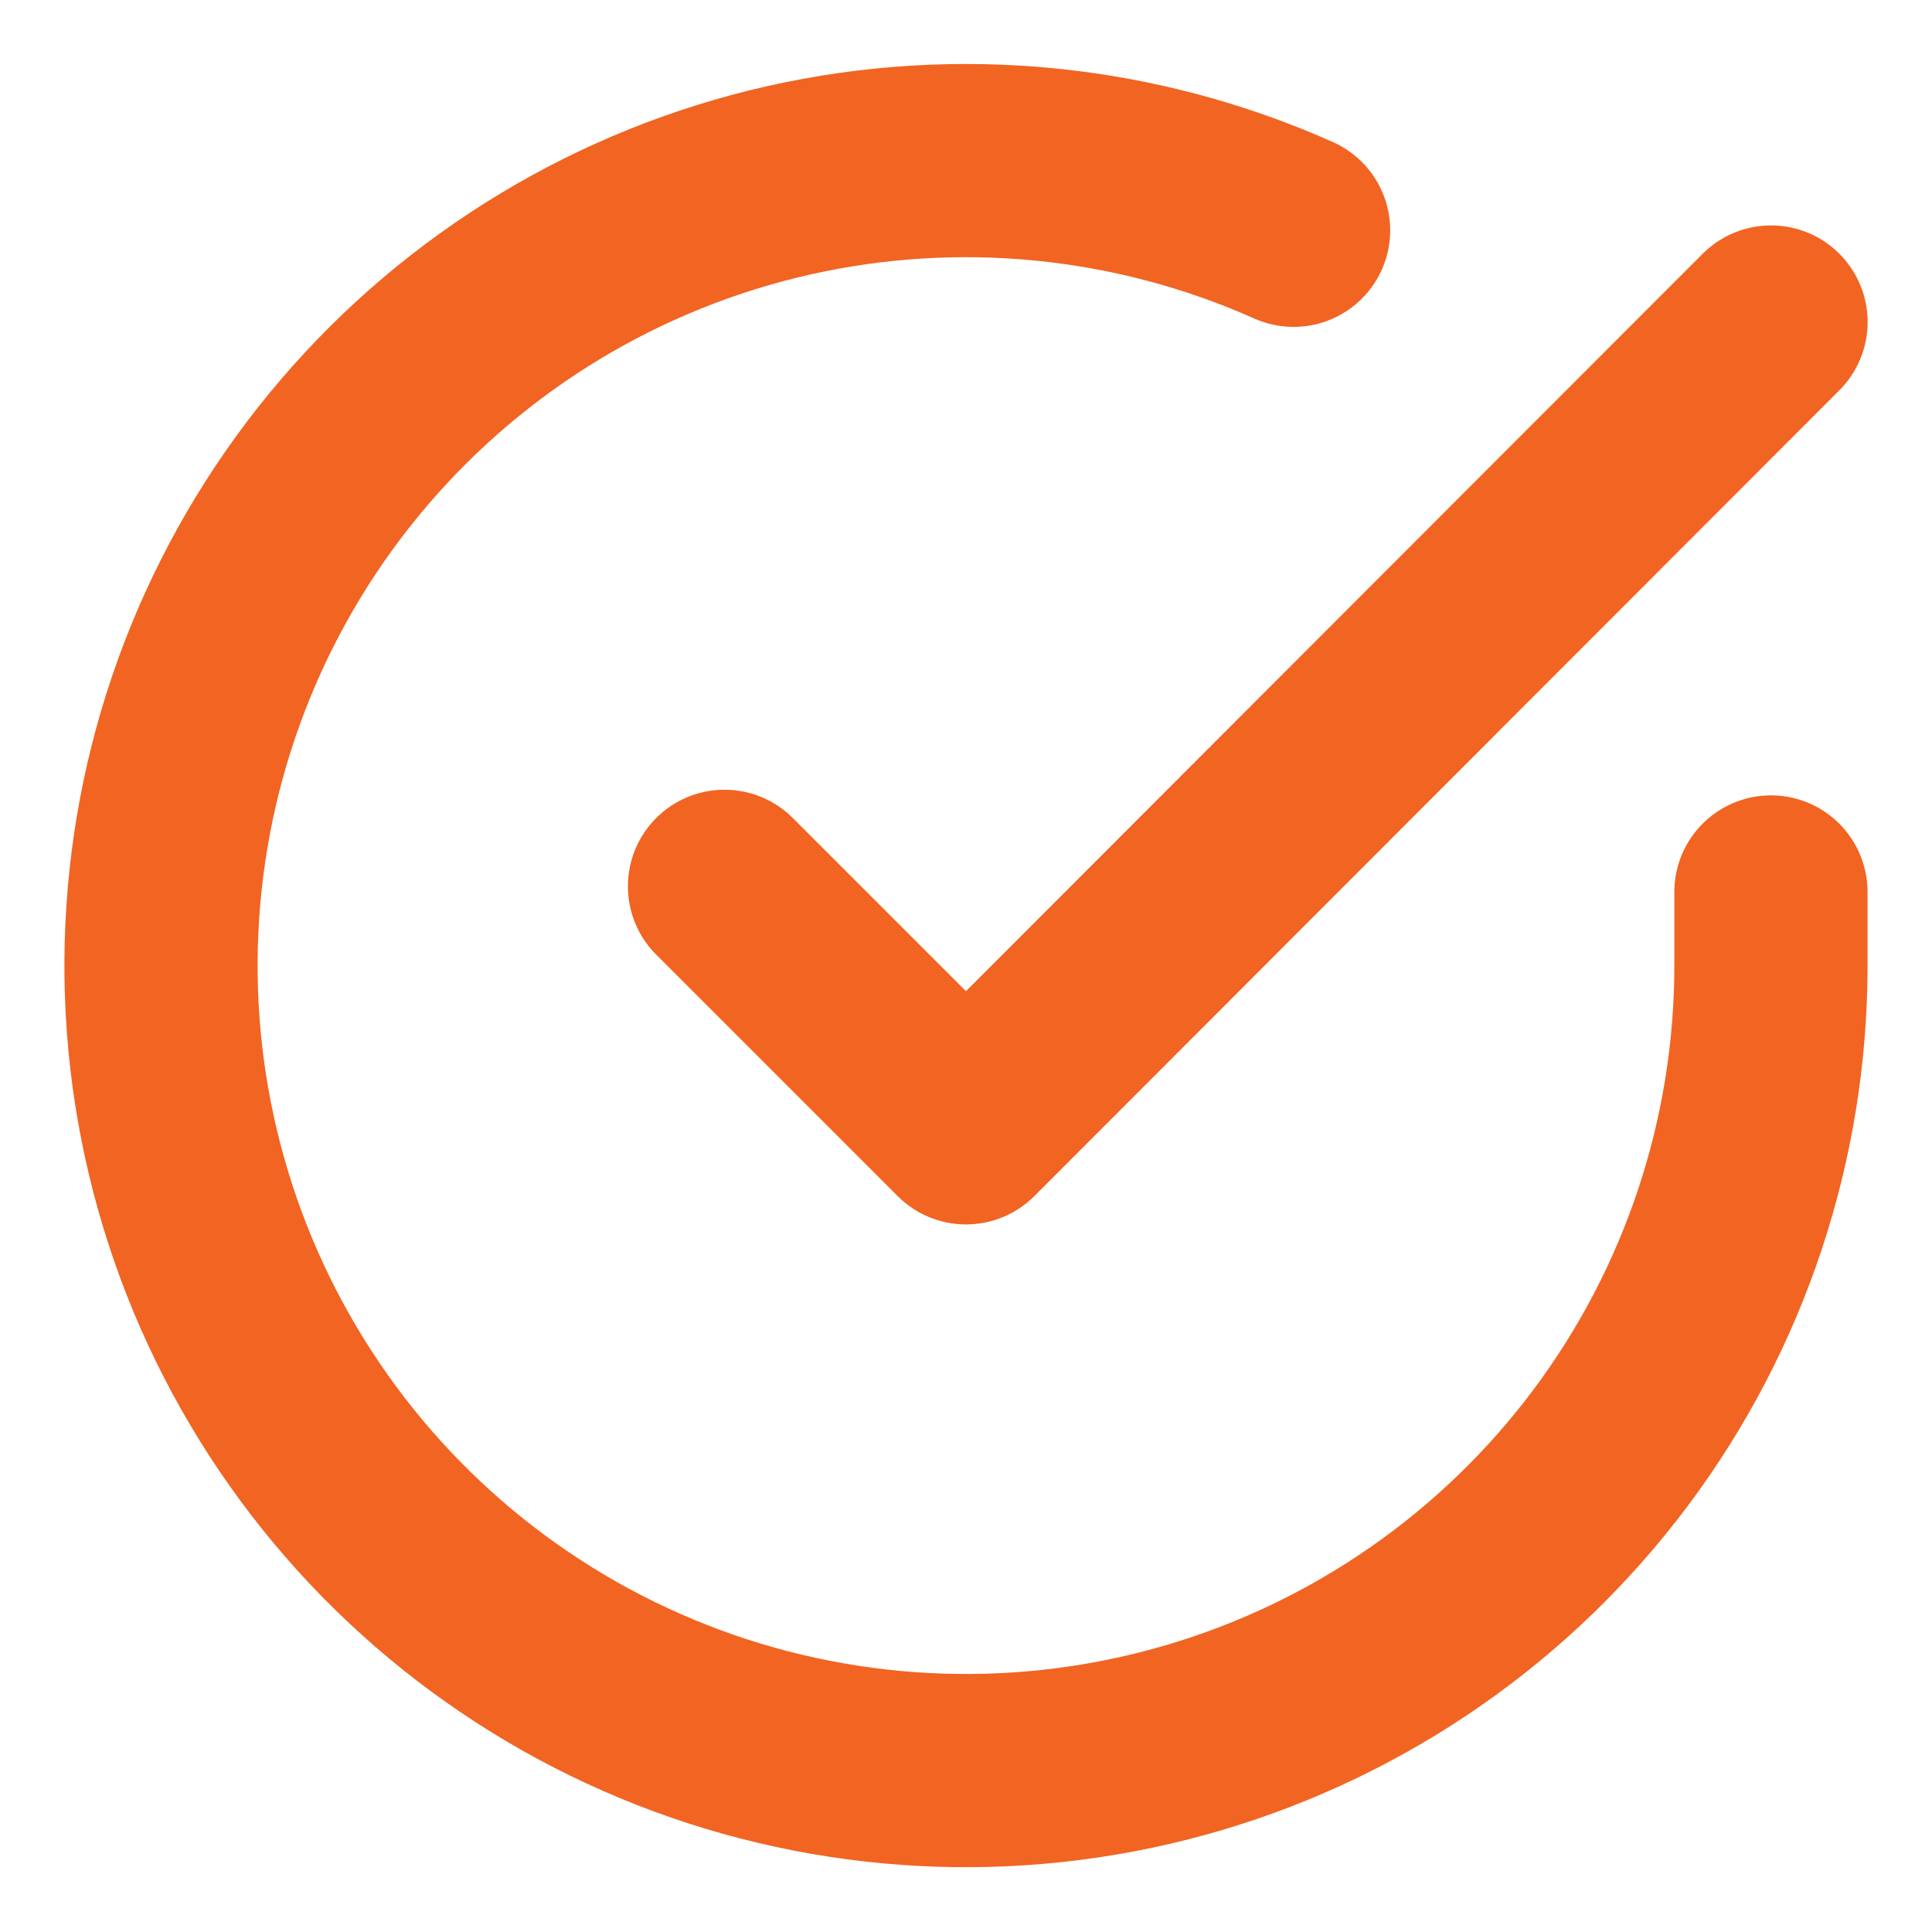
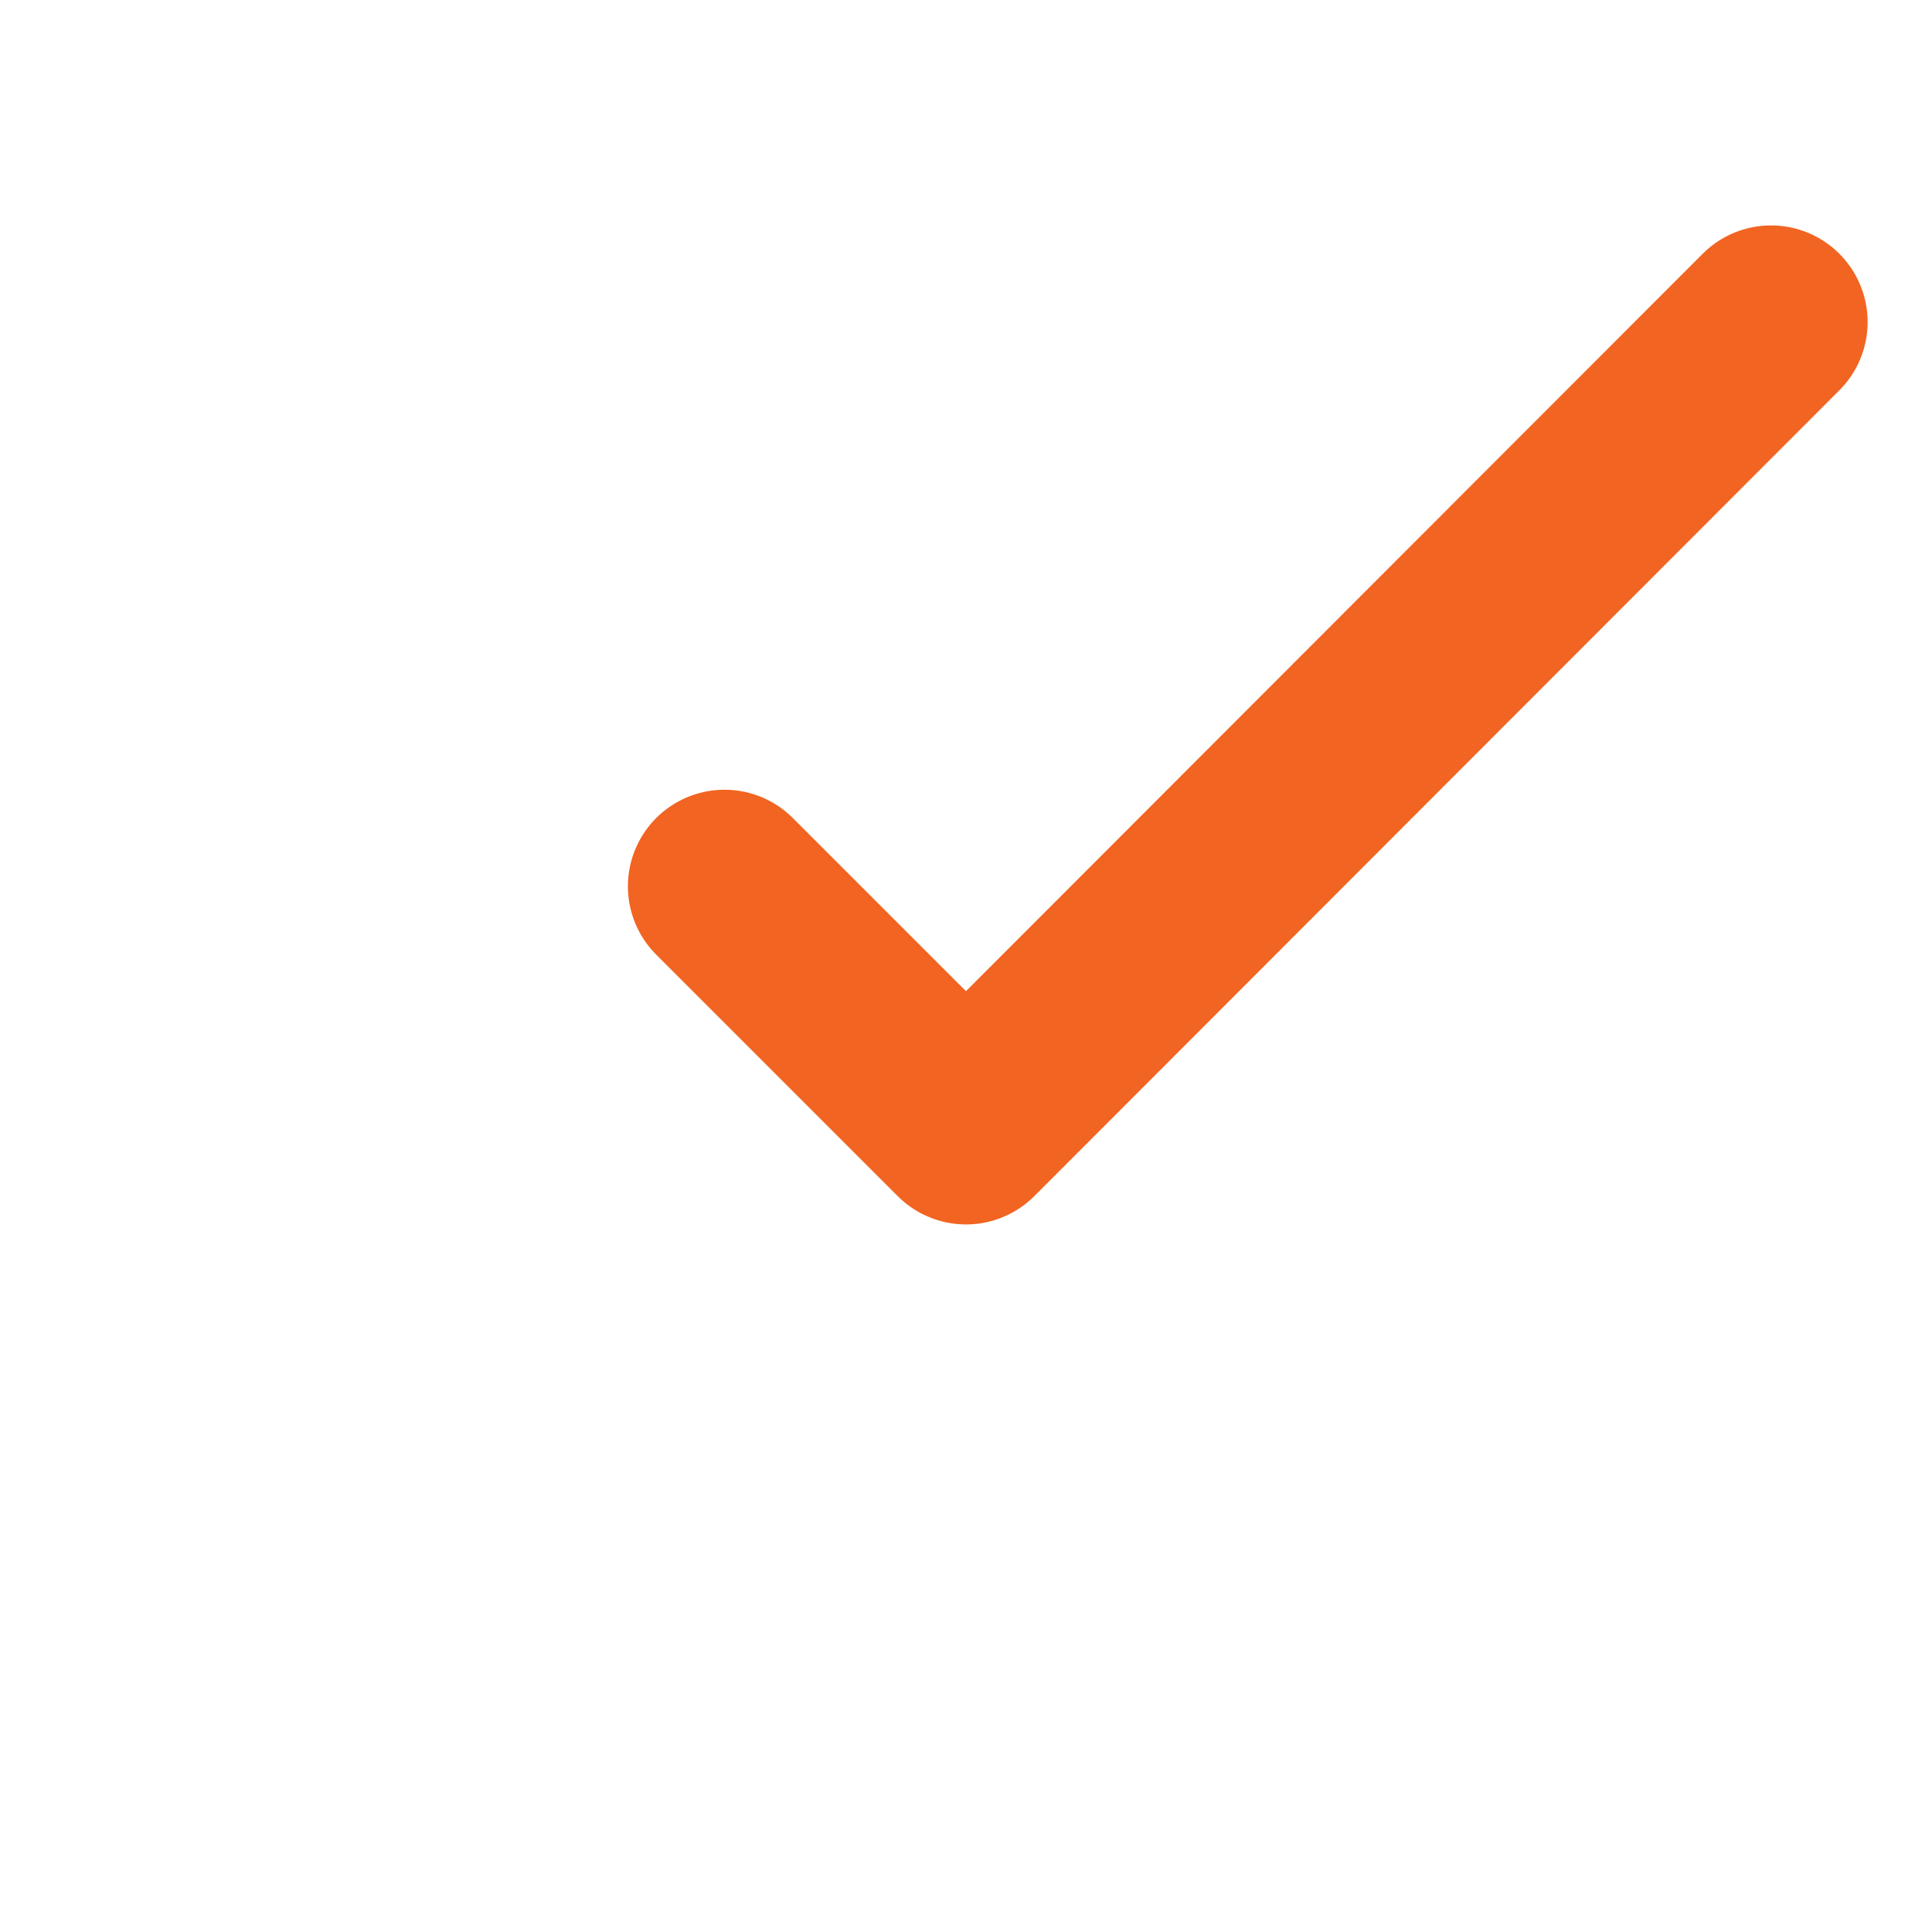
<svg xmlns="http://www.w3.org/2000/svg" width="25" height="25" viewBox="0 0 25 25" fill="none">
-   <path d="M22.916 11.542V12.501C22.915 14.747 22.188 16.933 20.843 18.732C19.498 20.531 17.607 21.847 15.453 22.484C13.299 23.121 10.997 23.044 8.89 22.266C6.783 21.488 4.984 20.049 3.761 18.164C2.538 16.28 1.958 14.051 2.106 11.809C2.253 9.568 3.122 7.434 4.581 5.727C6.041 4.019 8.013 2.829 10.204 2.334C12.395 1.839 14.688 2.066 16.739 2.98" stroke="#F26422" stroke-width="2.5" stroke-linecap="round" stroke-linejoin="round" />
  <path d="M22.917 4.167L12.5 14.594L9.375 11.469" stroke="#F26422" stroke-width="2.5" stroke-linecap="round" stroke-linejoin="round" />
</svg>